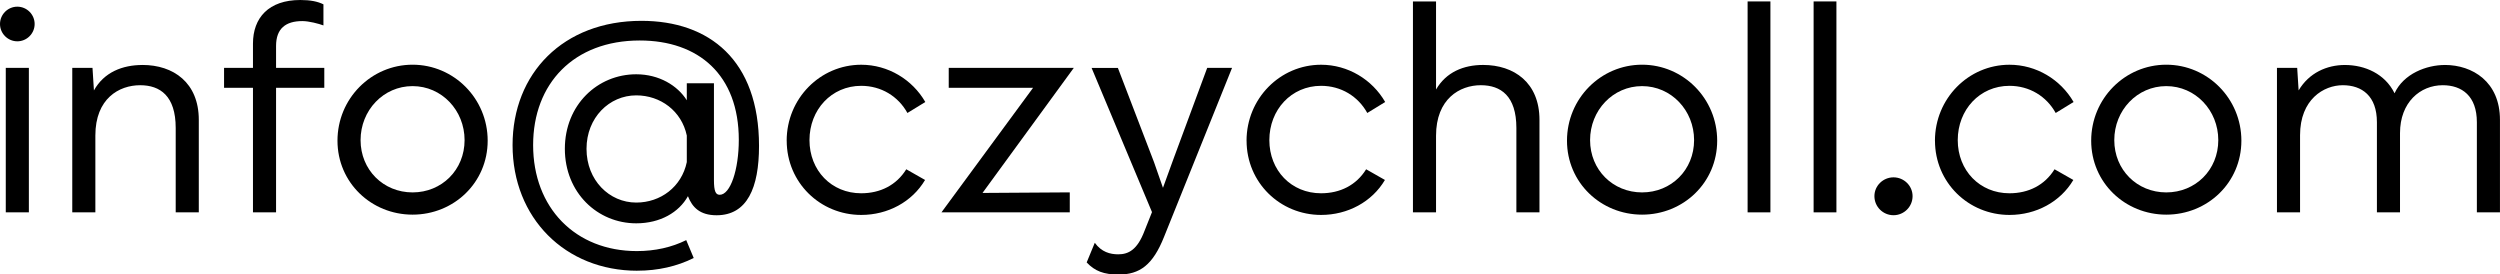
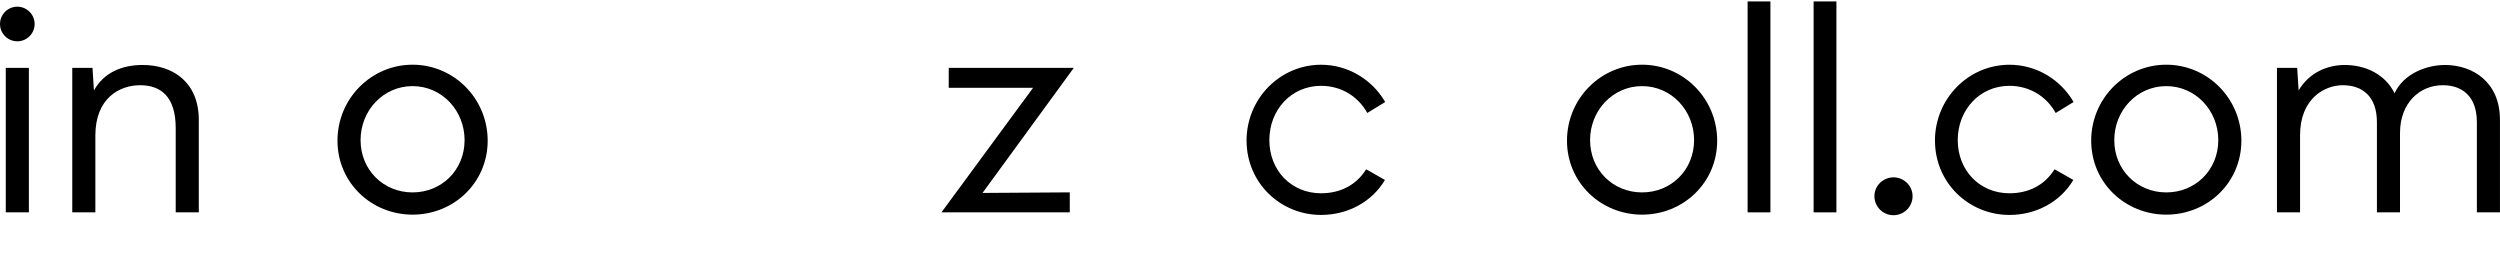
<svg xmlns="http://www.w3.org/2000/svg" xmlns:ns1="http://www.inkscape.org/namespaces/inkscape" xmlns:ns2="http://sodipodi.sourceforge.net/DTD/sodipodi-0.dtd" width="61.055mm" height="6.703mm" viewBox="0 0 61.055 6.703" version="1.1" id="svg8" ns1:version="0.92.4 (5da689c313, 2019-01-14)" ns2:docname="eml.svg">
  <defs id="defs2" />
  <ns2:namedview id="base" pagecolor="#ffffff" bordercolor="#666666" borderopacity="1.0" ns1:pageopacity="0.0" ns1:pageshadow="2" ns1:zoom="2.8" ns1:cx="77.507505" ns1:cy="-31.724203" ns1:document-units="mm" ns1:current-layer="layer1" showgrid="false" fit-margin-top="0" fit-margin-left="0" fit-margin-right="0" fit-margin-bottom="0" ns1:window-width="1920" ns1:window-height="1019" ns1:window-x="0" ns1:window-y="0" ns1:window-maximized="1" />
  <g ns1:label="Ebene 1" ns1:groupmode="layer" id="layer1" transform="translate(-32.538,-118.107)">
    <g aria-label="info@czycholl.com" style="font-style:normal;font-variant:normal;font-weight:normal;font-stretch:normal;font-size:7.056px;line-height:1.25;font-family:'Human Sans';-inkscape-font-specification:'Human Sans';letter-spacing:0px;word-spacing:0px;fill:#000000;fill-opacity:1;stroke:none;stroke-width:0.265" id="text843">
      <path d="m 32.961,119.116 c 0.233,0 0.423,-0.191 0.423,-0.423 0,-0.233 -0.191,-0.423 -0.423,-0.423 -0.233,0 -0.423,0.191 -0.423,0.423 0,0.233 0.191,0.423 0.423,0.423 z m -0.282,4.177 h 0.564 v -3.528 h -0.564 z" style="font-style:normal;font-variant:normal;font-weight:normal;font-stretch:normal;font-family:'Human Sans';-inkscape-font-specification:'Human Sans';stroke-width:0.265" id="path845" />
      <path d="m 36.017,119.694 c -0.487,0 -0.938,0.176 -1.185,0.621 l -0.035,-0.55 h -0.494 v 3.528 h 0.564 v -1.877 c 0,-0.903 0.579,-1.228 1.094,-1.228 0.487,0 0.868,0.261 0.868,1.044 v 2.06 h 0.564 v -2.258 c 0,-0.91 -0.621,-1.341 -1.376,-1.341 z" style="font-style:normal;font-variant:normal;font-weight:normal;font-stretch:normal;font-family:'Human Sans';-inkscape-font-specification:'Human Sans';stroke-width:0.265" id="path847" />
-       <path d="m 39.873,118.107 c -0.776,0 -1.157,0.437 -1.157,1.065 v 0.593 h -0.706 v 0.487 h 0.706 v 3.041 h 0.564 v -3.041 h 1.178 v -0.487 h -1.178 v -0.536 c 0,-0.423 0.233,-0.607 0.642,-0.607 0.162,0 0.402,0.064 0.515,0.106 v -0.515 c -0.141,-0.07 -0.318,-0.106 -0.564,-0.106 z" style="font-style:normal;font-variant:normal;font-weight:normal;font-stretch:normal;font-family:'Human Sans';-inkscape-font-specification:'Human Sans';stroke-width:0.265" id="path849" />
      <path d="m 40.78,121.543 c 0,1.023 0.826,1.806 1.834,1.806 1.009,0 1.834,-0.783 1.834,-1.806 0,-1.03 -0.826,-1.856 -1.834,-1.856 -1.009,0 -1.834,0.826 -1.834,1.856 z m 0.564,-0.014 c 0,-0.727 0.557,-1.319 1.27,-1.319 0.713,0 1.27,0.593 1.27,1.319 0,0.727 -0.557,1.277 -1.27,1.277 -0.713,0 -1.27,-0.55 -1.27,-1.277 z" style="font-style:normal;font-variant:normal;font-weight:normal;font-stretch:normal;font-family:'Human Sans';-inkscape-font-specification:'Human Sans';stroke-width:0.265" id="path851" />
-       <path d="m 48.104,124.718 c 0.501,0 0.967,-0.106 1.376,-0.31 l -0.183,-0.437 c -0.353,0.176 -0.762,0.268 -1.206,0.268 -1.503,0 -2.533,-1.058 -2.533,-2.589 0,-1.503 0.995,-2.554 2.603,-2.554 1.439,0 2.42,0.84 2.42,2.427 0,0.727 -0.205,1.341 -0.466,1.341 -0.099,0 -0.141,-0.085 -0.141,-0.36 v -2.364 h -0.663 v 0.416 c -0.226,-0.36 -0.677,-0.635 -1.235,-0.635 -0.945,0 -1.743,0.748 -1.743,1.82 0,1.072 0.797,1.82 1.743,1.82 0.586,0 1.044,-0.268 1.263,-0.663 0.106,0.275 0.296,0.466 0.699,0.466 0.748,0 1.037,-0.67 1.037,-1.693 0,-2.095 -1.214,-3.055 -2.872,-3.055 -1.912,0 -3.147,1.284 -3.147,3.034 0,1.778 1.284,3.069 3.048,3.069 z m -1.242,-2.977 c 0,-0.762 0.557,-1.305 1.214,-1.305 0.593,0 1.108,0.381 1.235,0.981 v 0.649 c -0.127,0.607 -0.642,0.988 -1.235,0.988 -0.656,0 -1.214,-0.543 -1.214,-1.312 z" style="font-style:normal;font-variant:normal;font-weight:normal;font-stretch:normal;font-family:'Human Sans';-inkscape-font-specification:'Human Sans';stroke-width:0.265" id="path853" />
-       <path d="m 51.751,121.543 c 0,1.023 0.818,1.813 1.82,1.813 0.649,0 1.242,-0.318 1.559,-0.854 l -0.459,-0.261 c -0.24,0.388 -0.635,0.586 -1.101,0.586 -0.727,0 -1.263,-0.557 -1.263,-1.298 0,-0.741 0.536,-1.326 1.263,-1.326 0.487,0 0.903,0.254 1.129,0.663 l 0.437,-0.268 c -0.318,-0.55 -0.91,-0.91 -1.566,-0.91 -1.002,0 -1.82,0.826 -1.82,1.856 z" style="font-style:normal;font-variant:normal;font-weight:normal;font-stretch:normal;font-family:'Human Sans';-inkscape-font-specification:'Human Sans';stroke-width:0.265" id="path855" />
      <path d="m 55.531,123.292 h 3.133 v -0.487 l -2.131,0.014 2.23,-3.055 h -3.055 v 0.487 h 2.06 z" style="font-style:normal;font-variant:normal;font-weight:normal;font-stretch:normal;font-family:'Human Sans';-inkscape-font-specification:'Human Sans';stroke-width:0.265" id="path857" />
-       <path d="m 60.969,123.885 1.658,-4.12 h -0.607 l -0.826,2.23 -0.254,0.699 -0.219,-0.628 -0.882,-2.3 h -0.642 l 1.475,3.521 -0.183,0.459 c -0.176,0.466 -0.395,0.572 -0.642,0.572 -0.198,0 -0.409,-0.056 -0.572,-0.282 l -0.198,0.48 c 0.198,0.212 0.423,0.296 0.776,0.296 0.522,0 0.84,-0.233 1.115,-0.924 z" style="font-style:normal;font-variant:normal;font-weight:normal;font-stretch:normal;font-family:'Human Sans';-inkscape-font-specification:'Human Sans';stroke-width:0.265" id="path859" />
      <path d="m 62.982,121.543 c 0,1.023 0.818,1.813 1.82,1.813 0.649,0 1.242,-0.318 1.559,-0.854 l -0.459,-0.261 c -0.24,0.388 -0.635,0.586 -1.101,0.586 -0.727,0 -1.263,-0.557 -1.263,-1.298 0,-0.741 0.536,-1.326 1.263,-1.326 0.487,0 0.903,0.254 1.129,0.663 l 0.437,-0.268 c -0.318,-0.55 -0.91,-0.91 -1.566,-0.91 -1.002,0 -1.82,0.826 -1.82,1.856 z" style="font-style:normal;font-variant:normal;font-weight:normal;font-stretch:normal;font-family:'Human Sans';-inkscape-font-specification:'Human Sans';stroke-width:0.265" id="path861" />
-       <path d="m 67.609,118.142 h -0.564 v 5.151 h 0.564 v -1.87 c 0,-0.903 0.579,-1.235 1.094,-1.235 0.487,0 0.868,0.261 0.868,1.044 v 2.06 h 0.564 v -2.258 c 0,-0.91 -0.621,-1.341 -1.376,-1.341 -0.48,0 -0.903,0.176 -1.15,0.6 z" style="font-style:normal;font-variant:normal;font-weight:normal;font-stretch:normal;font-family:'Human Sans';-inkscape-font-specification:'Human Sans';stroke-width:0.265" id="path863" />
      <path d="m 70.807,121.543 c 0,1.023 0.826,1.806 1.834,1.806 1.009,0 1.834,-0.783 1.834,-1.806 0,-1.03 -0.826,-1.856 -1.834,-1.856 -1.009,0 -1.834,0.826 -1.834,1.856 z m 0.564,-0.014 c 0,-0.727 0.557,-1.319 1.27,-1.319 0.713,0 1.27,0.593 1.27,1.319 0,0.727 -0.557,1.277 -1.27,1.277 -0.713,0 -1.27,-0.55 -1.27,-1.277 z" style="font-style:normal;font-variant:normal;font-weight:normal;font-stretch:normal;font-family:'Human Sans';-inkscape-font-specification:'Human Sans';stroke-width:0.265" id="path865" />
      <path d="m 75.218,118.142 v 5.151 h 0.557 v -5.151 z" style="font-style:normal;font-variant:normal;font-weight:normal;font-stretch:normal;font-family:'Human Sans';-inkscape-font-specification:'Human Sans';stroke-width:0.265" id="path867" />
      <path d="m 76.83,118.142 v 5.151 h 0.557 v -5.151 z" style="font-style:normal;font-variant:normal;font-weight:normal;font-stretch:normal;font-family:'Human Sans';-inkscape-font-specification:'Human Sans';stroke-width:0.265" id="path869" />
      <path d="m 78.781,123.363 c 0.254,0 0.466,-0.205 0.466,-0.466 0,-0.254 -0.212,-0.459 -0.466,-0.459 -0.254,0 -0.466,0.205 -0.466,0.459 0,0.261 0.212,0.466 0.466,0.466 z" style="font-style:normal;font-variant:normal;font-weight:normal;font-stretch:normal;font-family:'Human Sans';-inkscape-font-specification:'Human Sans';stroke-width:0.265" id="path871" />
      <path d="m 79.794,121.543 c 0,1.023 0.818,1.813 1.82,1.813 0.649,0 1.242,-0.318 1.559,-0.854 l -0.459,-0.261 c -0.24,0.388 -0.635,0.586 -1.101,0.586 -0.727,0 -1.263,-0.557 -1.263,-1.298 0,-0.741 0.536,-1.326 1.263,-1.326 0.487,0 0.903,0.254 1.129,0.663 l 0.437,-0.268 c -0.318,-0.55 -0.91,-0.91 -1.566,-0.91 -1.002,0 -1.82,0.826 -1.82,1.856 z" style="font-style:normal;font-variant:normal;font-weight:normal;font-stretch:normal;font-family:'Human Sans';-inkscape-font-specification:'Human Sans';stroke-width:0.265" id="path873" />
      <path d="m 83.609,121.543 c 0,1.023 0.826,1.806 1.834,1.806 1.009,0 1.834,-0.783 1.834,-1.806 0,-1.03 -0.826,-1.856 -1.834,-1.856 -1.009,0 -1.834,0.826 -1.834,1.856 z m 0.564,-0.014 c 0,-0.727 0.557,-1.319 1.27,-1.319 0.713,0 1.27,0.593 1.27,1.319 0,0.727 -0.557,1.277 -1.27,1.277 -0.713,0 -1.27,-0.55 -1.27,-1.277 z" style="font-style:normal;font-variant:normal;font-weight:normal;font-stretch:normal;font-family:'Human Sans';-inkscape-font-specification:'Human Sans';stroke-width:0.265" id="path875" />
      <path d="m 92.246,119.694 c -0.445,0 -1.009,0.212 -1.228,0.691 -0.233,-0.473 -0.72,-0.691 -1.214,-0.691 -0.437,0 -0.875,0.191 -1.129,0.621 l -0.035,-0.55 h -0.494 v 3.528 h 0.564 v -1.884 c 0,-0.875 0.579,-1.221 1.044,-1.221 0.466,0 0.833,0.261 0.833,0.903 v 2.201 h 0.564 v -1.933 c 0,-0.755 0.494,-1.171 1.044,-1.171 0.466,0 0.833,0.261 0.833,0.903 v 2.201 h 0.564 v -2.258 c 0,-0.931 -0.67,-1.341 -1.348,-1.341 z" style="font-style:normal;font-variant:normal;font-weight:normal;font-stretch:normal;font-family:'Human Sans';-inkscape-font-specification:'Human Sans';stroke-width:0.265" id="path877" />
    </g>
  </g>
</svg>